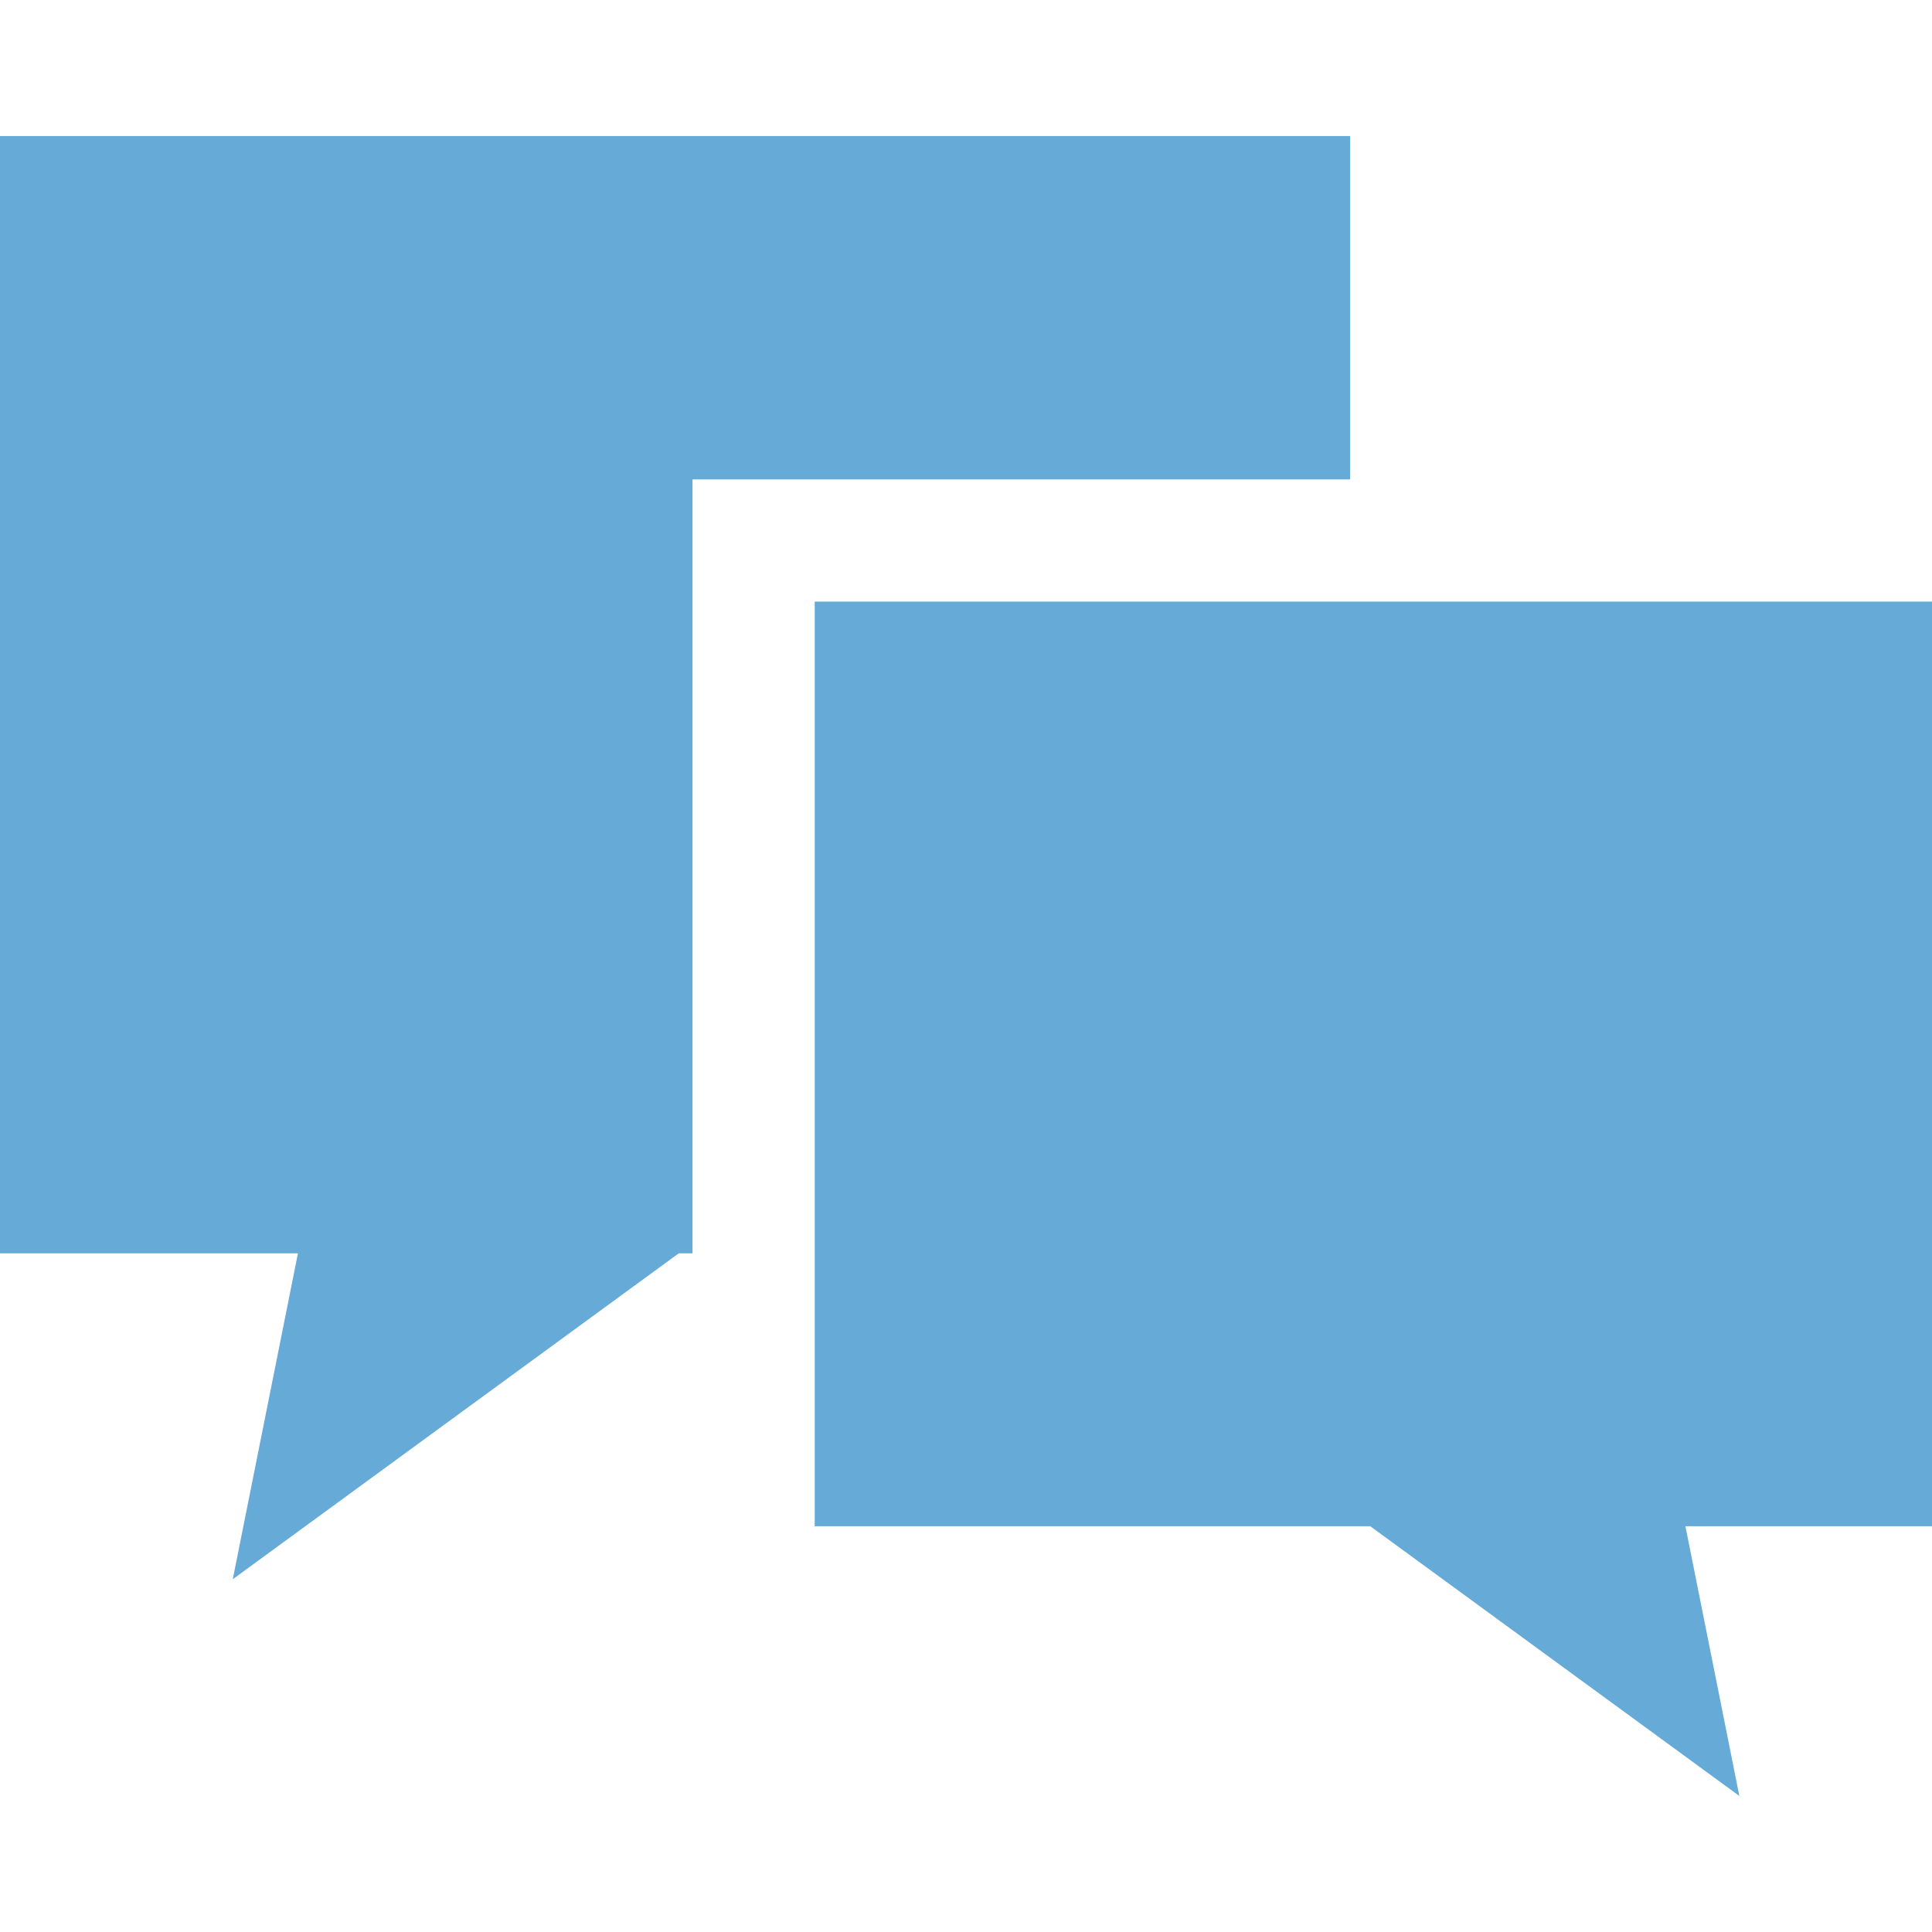
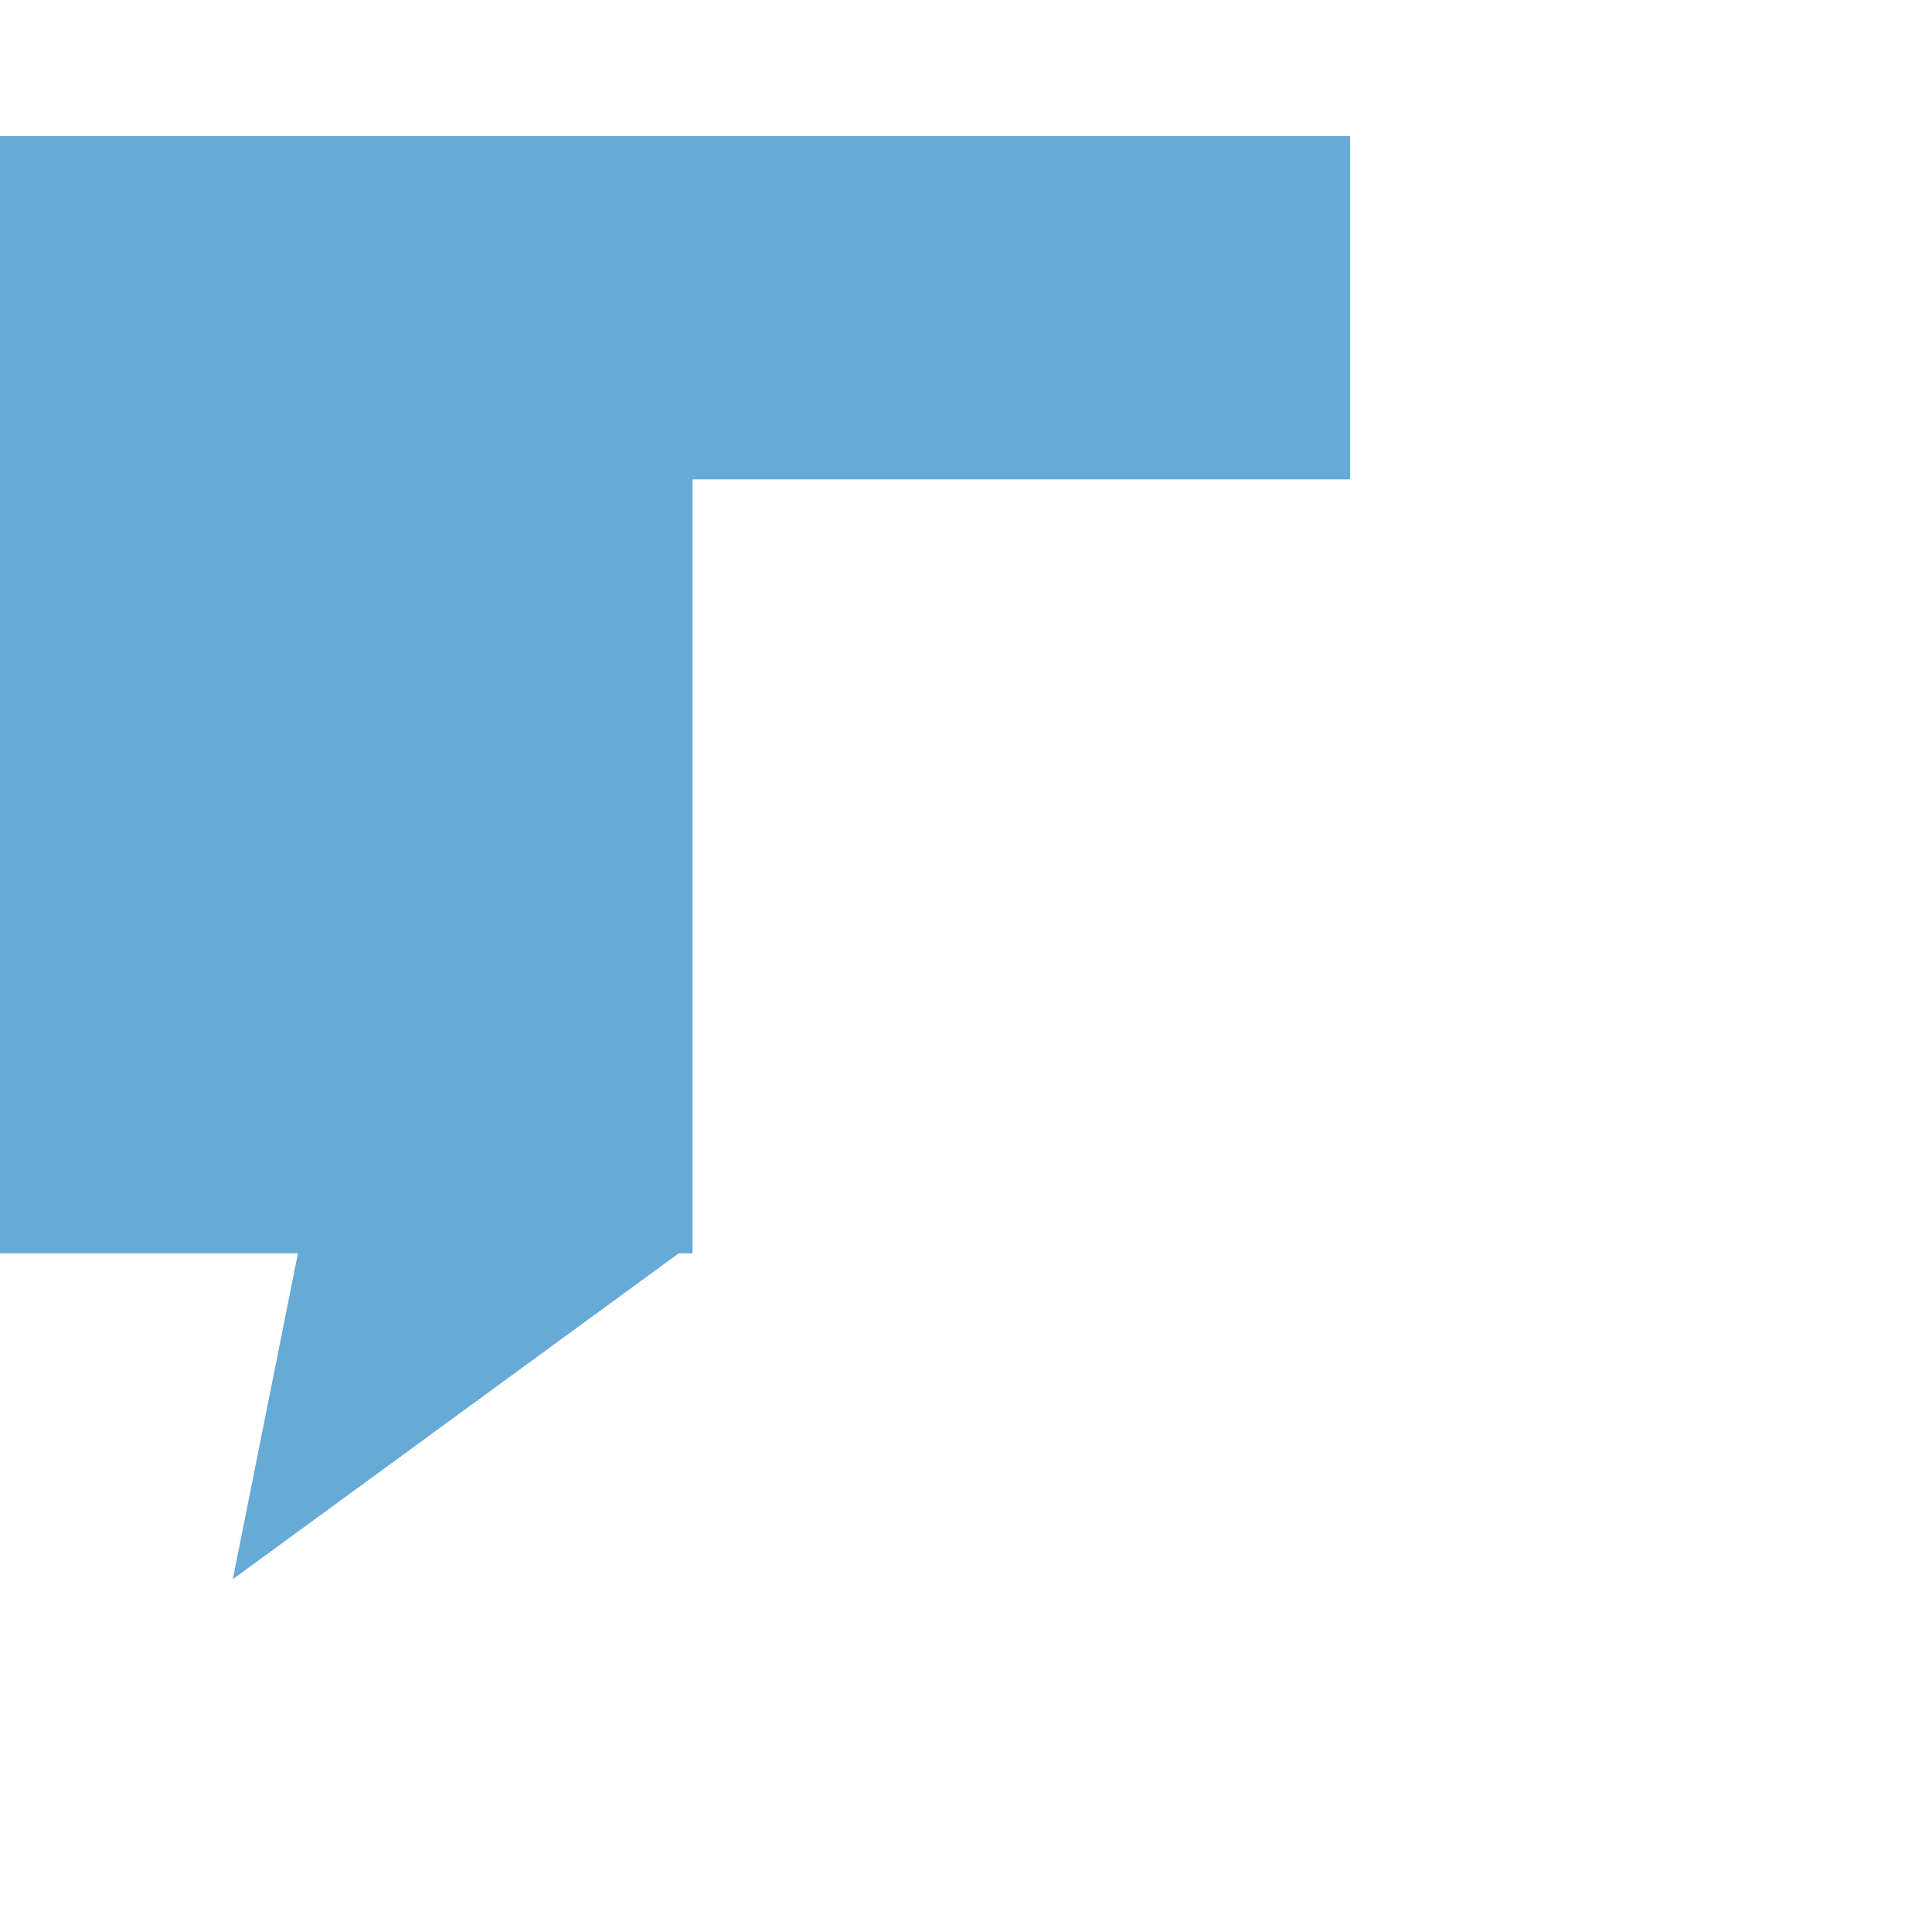
<svg xmlns="http://www.w3.org/2000/svg" version="1.1" id="_x32_" x="0px" y="0px" viewBox="0 0 512 512" style="width: 256px; height: 256px; opacity: 1;" xml:space="preserve">
  <style type="text/css">
	.st0{fill:#66aad7;}
</style>
  <g>
    <polygon class="st0" points="357.782,36.054 0,36.054 0,332.147 78.957,332.147 61.689,418.513 179.871,332.147 183.522,332.147    183.522,127.038 357.782,127.038  " />
-     <polygon class="st0" points="512,159.423 215.907,159.423 215.907,404.471 363.14,404.471 460.946,475.946 446.651,404.471    512,404.471  " />
  </g>
</svg>